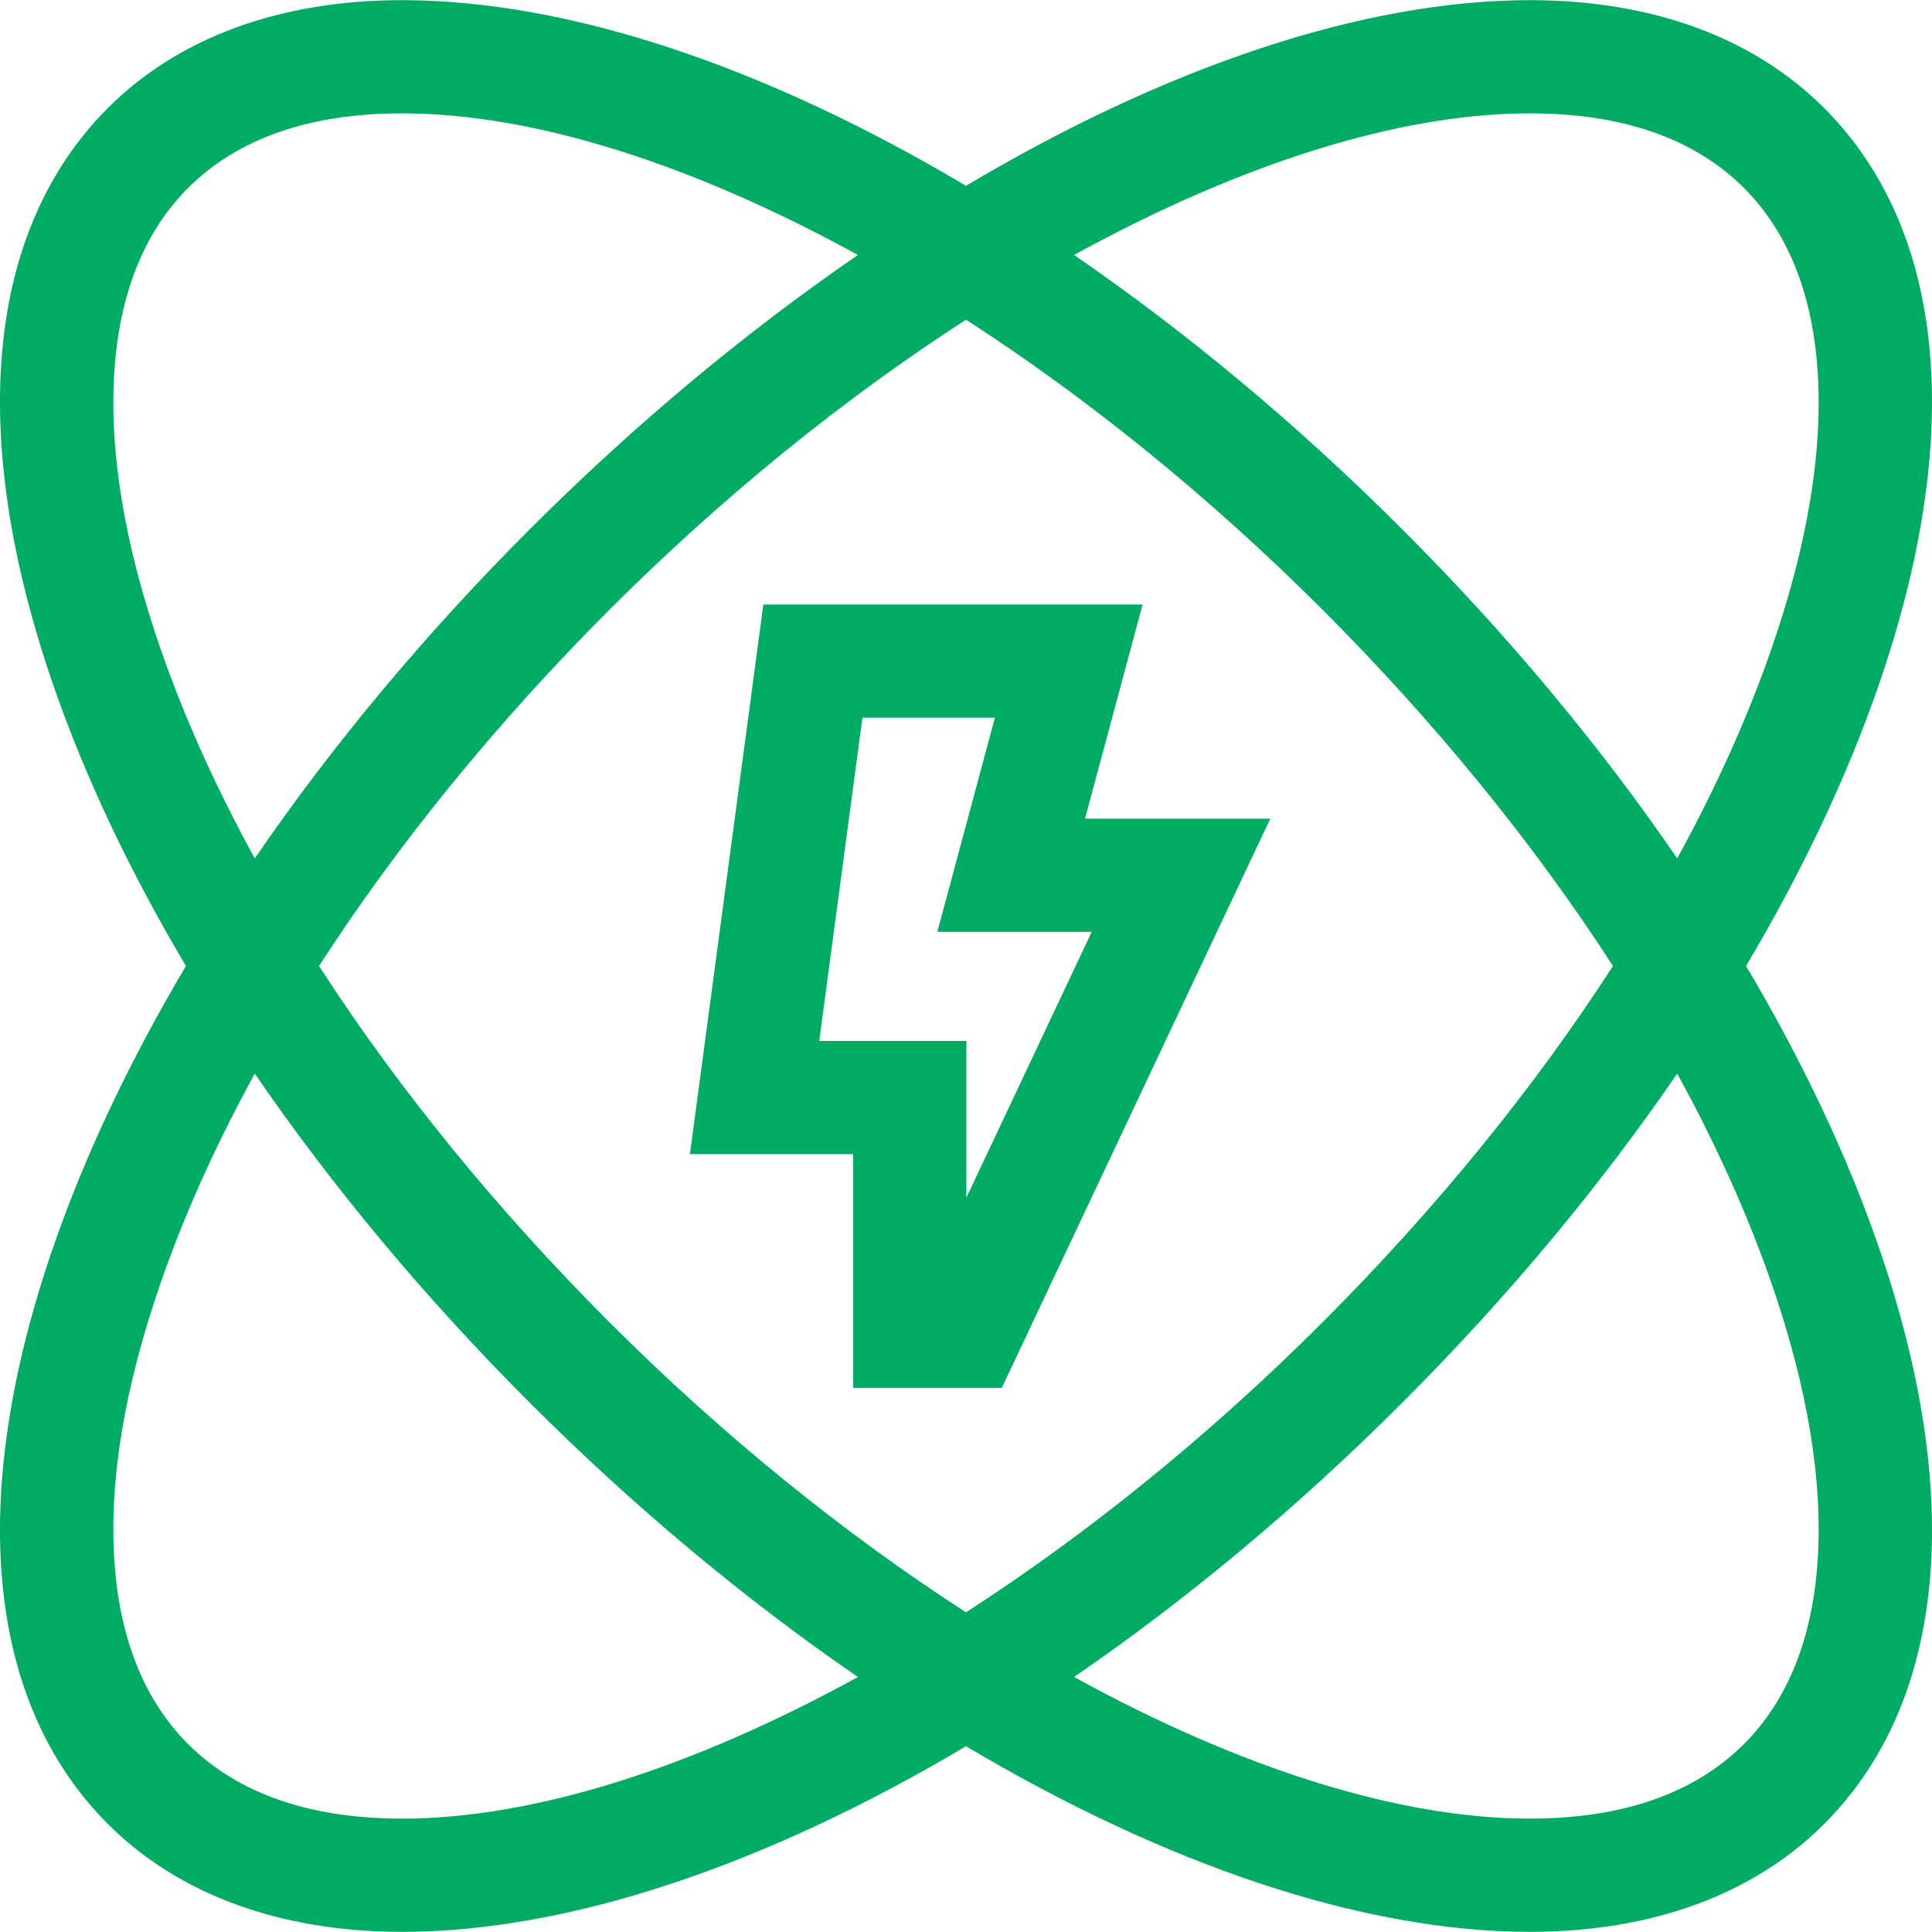
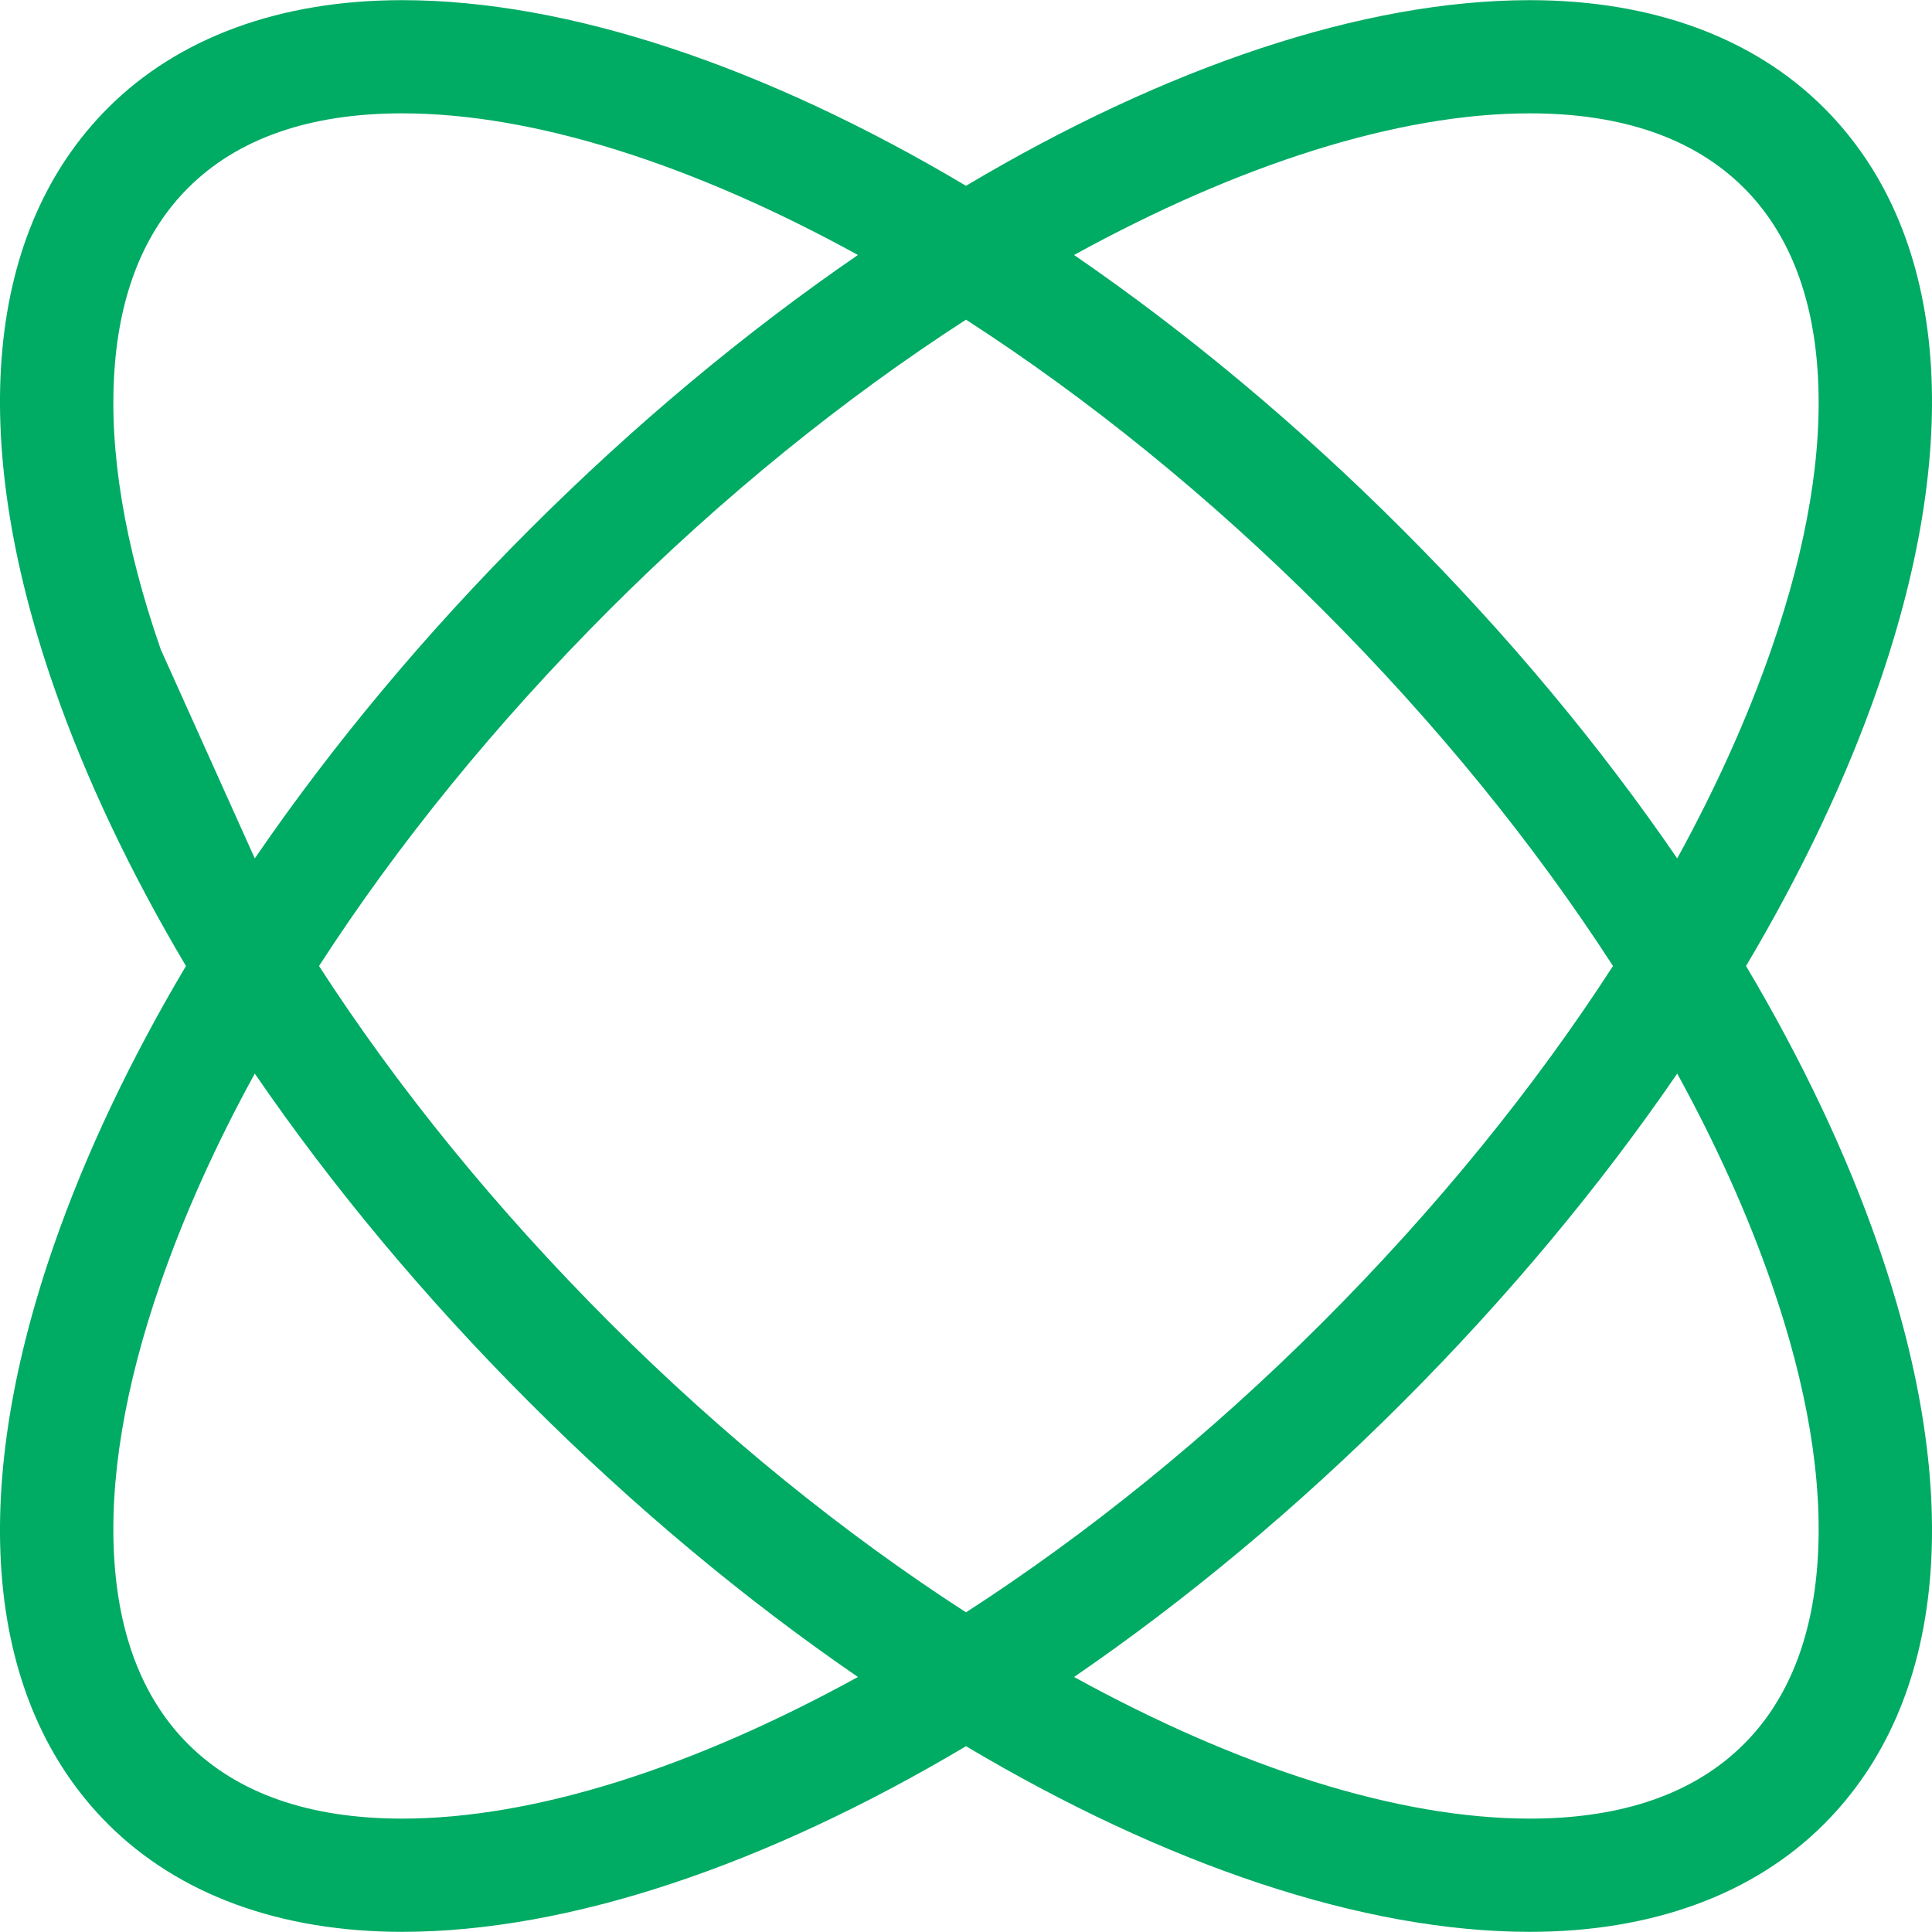
<svg xmlns="http://www.w3.org/2000/svg" width="48" height="48" viewBox="0 0 48 48" fill="none">
-   <path d="M43.38 24C44.765 21.667 45.875 19.329 46.664 17.055C48.829 10.819 48.351 5.715 45.318 2.682C43.566 0.93 41.038 0.004 38.009 0.004C33.865 0.004 28.961 1.665 24 4.616C19.039 1.665 14.135 0.004 9.991 0.004C6.962 0.004 4.434 0.93 2.682 2.682C-0.351 5.715 -0.829 10.819 1.336 17.055C2.125 19.329 3.235 21.667 4.62 24C3.235 26.333 2.125 28.67 1.336 30.945C-0.829 37.181 -0.351 42.285 2.682 45.318C4.434 47.069 6.961 47.995 9.991 47.996H9.992C14.136 47.996 19.04 46.334 24 43.384C28.961 46.334 33.865 47.996 38.009 47.996C41.038 47.996 43.566 47.07 45.318 45.318C48.351 42.285 48.829 37.181 46.664 30.945C45.875 28.67 44.765 26.333 43.38 24ZM38.009 2.816C40.309 2.816 42.099 3.44 43.329 4.671C44.411 5.753 45.026 7.278 45.157 9.203C45.294 11.21 44.907 13.541 44.007 16.133C43.417 17.833 42.631 19.575 41.67 21.327C39.747 18.52 37.446 15.757 34.844 13.156C32.23 10.541 29.468 8.246 26.685 6.335C30.772 4.088 34.728 2.816 38.009 2.816ZM40.074 24C38.118 27.028 35.675 30.035 32.855 32.855C30.041 35.669 27.018 38.109 24 40.058C20.982 38.109 17.959 35.669 15.145 32.855C12.325 30.035 9.882 27.028 7.926 24C9.882 20.972 12.325 17.965 15.145 15.145C17.959 12.331 20.982 9.891 24 7.942C27.018 9.891 30.041 12.331 32.855 15.145C35.675 17.965 38.118 20.972 40.074 24ZM3.993 16.133C3.093 13.541 2.706 11.21 2.843 9.203C2.974 7.278 3.589 5.753 4.671 4.671C5.901 3.44 7.691 2.816 9.991 2.816C13.271 2.816 17.228 4.088 21.315 6.335C18.532 8.246 15.77 10.541 13.156 13.156C10.554 15.757 8.253 18.52 6.33 21.327C5.369 19.575 4.583 17.833 3.993 16.133ZM9.992 45.183H9.991C7.691 45.183 5.901 44.559 4.671 43.329C3.589 42.247 2.974 40.722 2.843 38.797C2.706 36.79 3.093 34.459 3.993 31.867C4.583 30.167 5.369 28.424 6.33 26.673C8.253 29.479 10.554 32.242 13.156 34.844C15.771 37.459 18.532 39.754 21.315 41.664C17.229 43.912 13.273 45.183 9.992 45.183ZM45.157 38.797C45.026 40.722 44.411 42.247 43.329 43.329C42.099 44.559 40.309 45.183 38.009 45.183C34.728 45.183 30.772 43.912 26.685 41.664C29.468 39.754 32.23 37.459 34.844 34.844C37.446 32.242 39.747 29.479 41.67 26.673C42.631 28.424 43.417 30.166 44.007 31.867C44.907 34.459 45.294 36.79 45.157 38.797Z" fill="#00AB64" />
-   <path d="M28.387 15.019H18.965L17.141 28.675H21.196V34.482H24.889L31.56 20.339H26.957L28.387 15.019ZM27.124 23.151L24.009 29.756V25.862H20.354L21.427 17.831H24.718L23.288 23.151H27.124Z" fill="#00AB64" />
+   <path d="M43.38 24C44.765 21.667 45.875 19.329 46.664 17.055C48.829 10.819 48.351 5.715 45.318 2.682C43.566 0.93 41.038 0.004 38.009 0.004C33.865 0.004 28.961 1.665 24 4.616C19.039 1.665 14.135 0.004 9.991 0.004C6.962 0.004 4.434 0.93 2.682 2.682C-0.351 5.715 -0.829 10.819 1.336 17.055C2.125 19.329 3.235 21.667 4.62 24C3.235 26.333 2.125 28.67 1.336 30.945C-0.829 37.181 -0.351 42.285 2.682 45.318C4.434 47.069 6.961 47.995 9.991 47.996H9.992C14.136 47.996 19.04 46.334 24 43.384C28.961 46.334 33.865 47.996 38.009 47.996C41.038 47.996 43.566 47.07 45.318 45.318C48.351 42.285 48.829 37.181 46.664 30.945C45.875 28.67 44.765 26.333 43.38 24ZM38.009 2.816C40.309 2.816 42.099 3.44 43.329 4.671C44.411 5.753 45.026 7.278 45.157 9.203C45.294 11.21 44.907 13.541 44.007 16.133C43.417 17.833 42.631 19.575 41.67 21.327C39.747 18.52 37.446 15.757 34.844 13.156C32.23 10.541 29.468 8.246 26.685 6.335C30.772 4.088 34.728 2.816 38.009 2.816ZM40.074 24C38.118 27.028 35.675 30.035 32.855 32.855C30.041 35.669 27.018 38.109 24 40.058C20.982 38.109 17.959 35.669 15.145 32.855C12.325 30.035 9.882 27.028 7.926 24C9.882 20.972 12.325 17.965 15.145 15.145C17.959 12.331 20.982 9.891 24 7.942C27.018 9.891 30.041 12.331 32.855 15.145C35.675 17.965 38.118 20.972 40.074 24ZM3.993 16.133C3.093 13.541 2.706 11.21 2.843 9.203C2.974 7.278 3.589 5.753 4.671 4.671C5.901 3.44 7.691 2.816 9.991 2.816C13.271 2.816 17.228 4.088 21.315 6.335C18.532 8.246 15.77 10.541 13.156 13.156C10.554 15.757 8.253 18.52 6.33 21.327ZM9.992 45.183H9.991C7.691 45.183 5.901 44.559 4.671 43.329C3.589 42.247 2.974 40.722 2.843 38.797C2.706 36.79 3.093 34.459 3.993 31.867C4.583 30.167 5.369 28.424 6.33 26.673C8.253 29.479 10.554 32.242 13.156 34.844C15.771 37.459 18.532 39.754 21.315 41.664C17.229 43.912 13.273 45.183 9.992 45.183ZM45.157 38.797C45.026 40.722 44.411 42.247 43.329 43.329C42.099 44.559 40.309 45.183 38.009 45.183C34.728 45.183 30.772 43.912 26.685 41.664C29.468 39.754 32.23 37.459 34.844 34.844C37.446 32.242 39.747 29.479 41.67 26.673C42.631 28.424 43.417 30.166 44.007 31.867C44.907 34.459 45.294 36.79 45.157 38.797Z" fill="#00AB64" />
</svg>